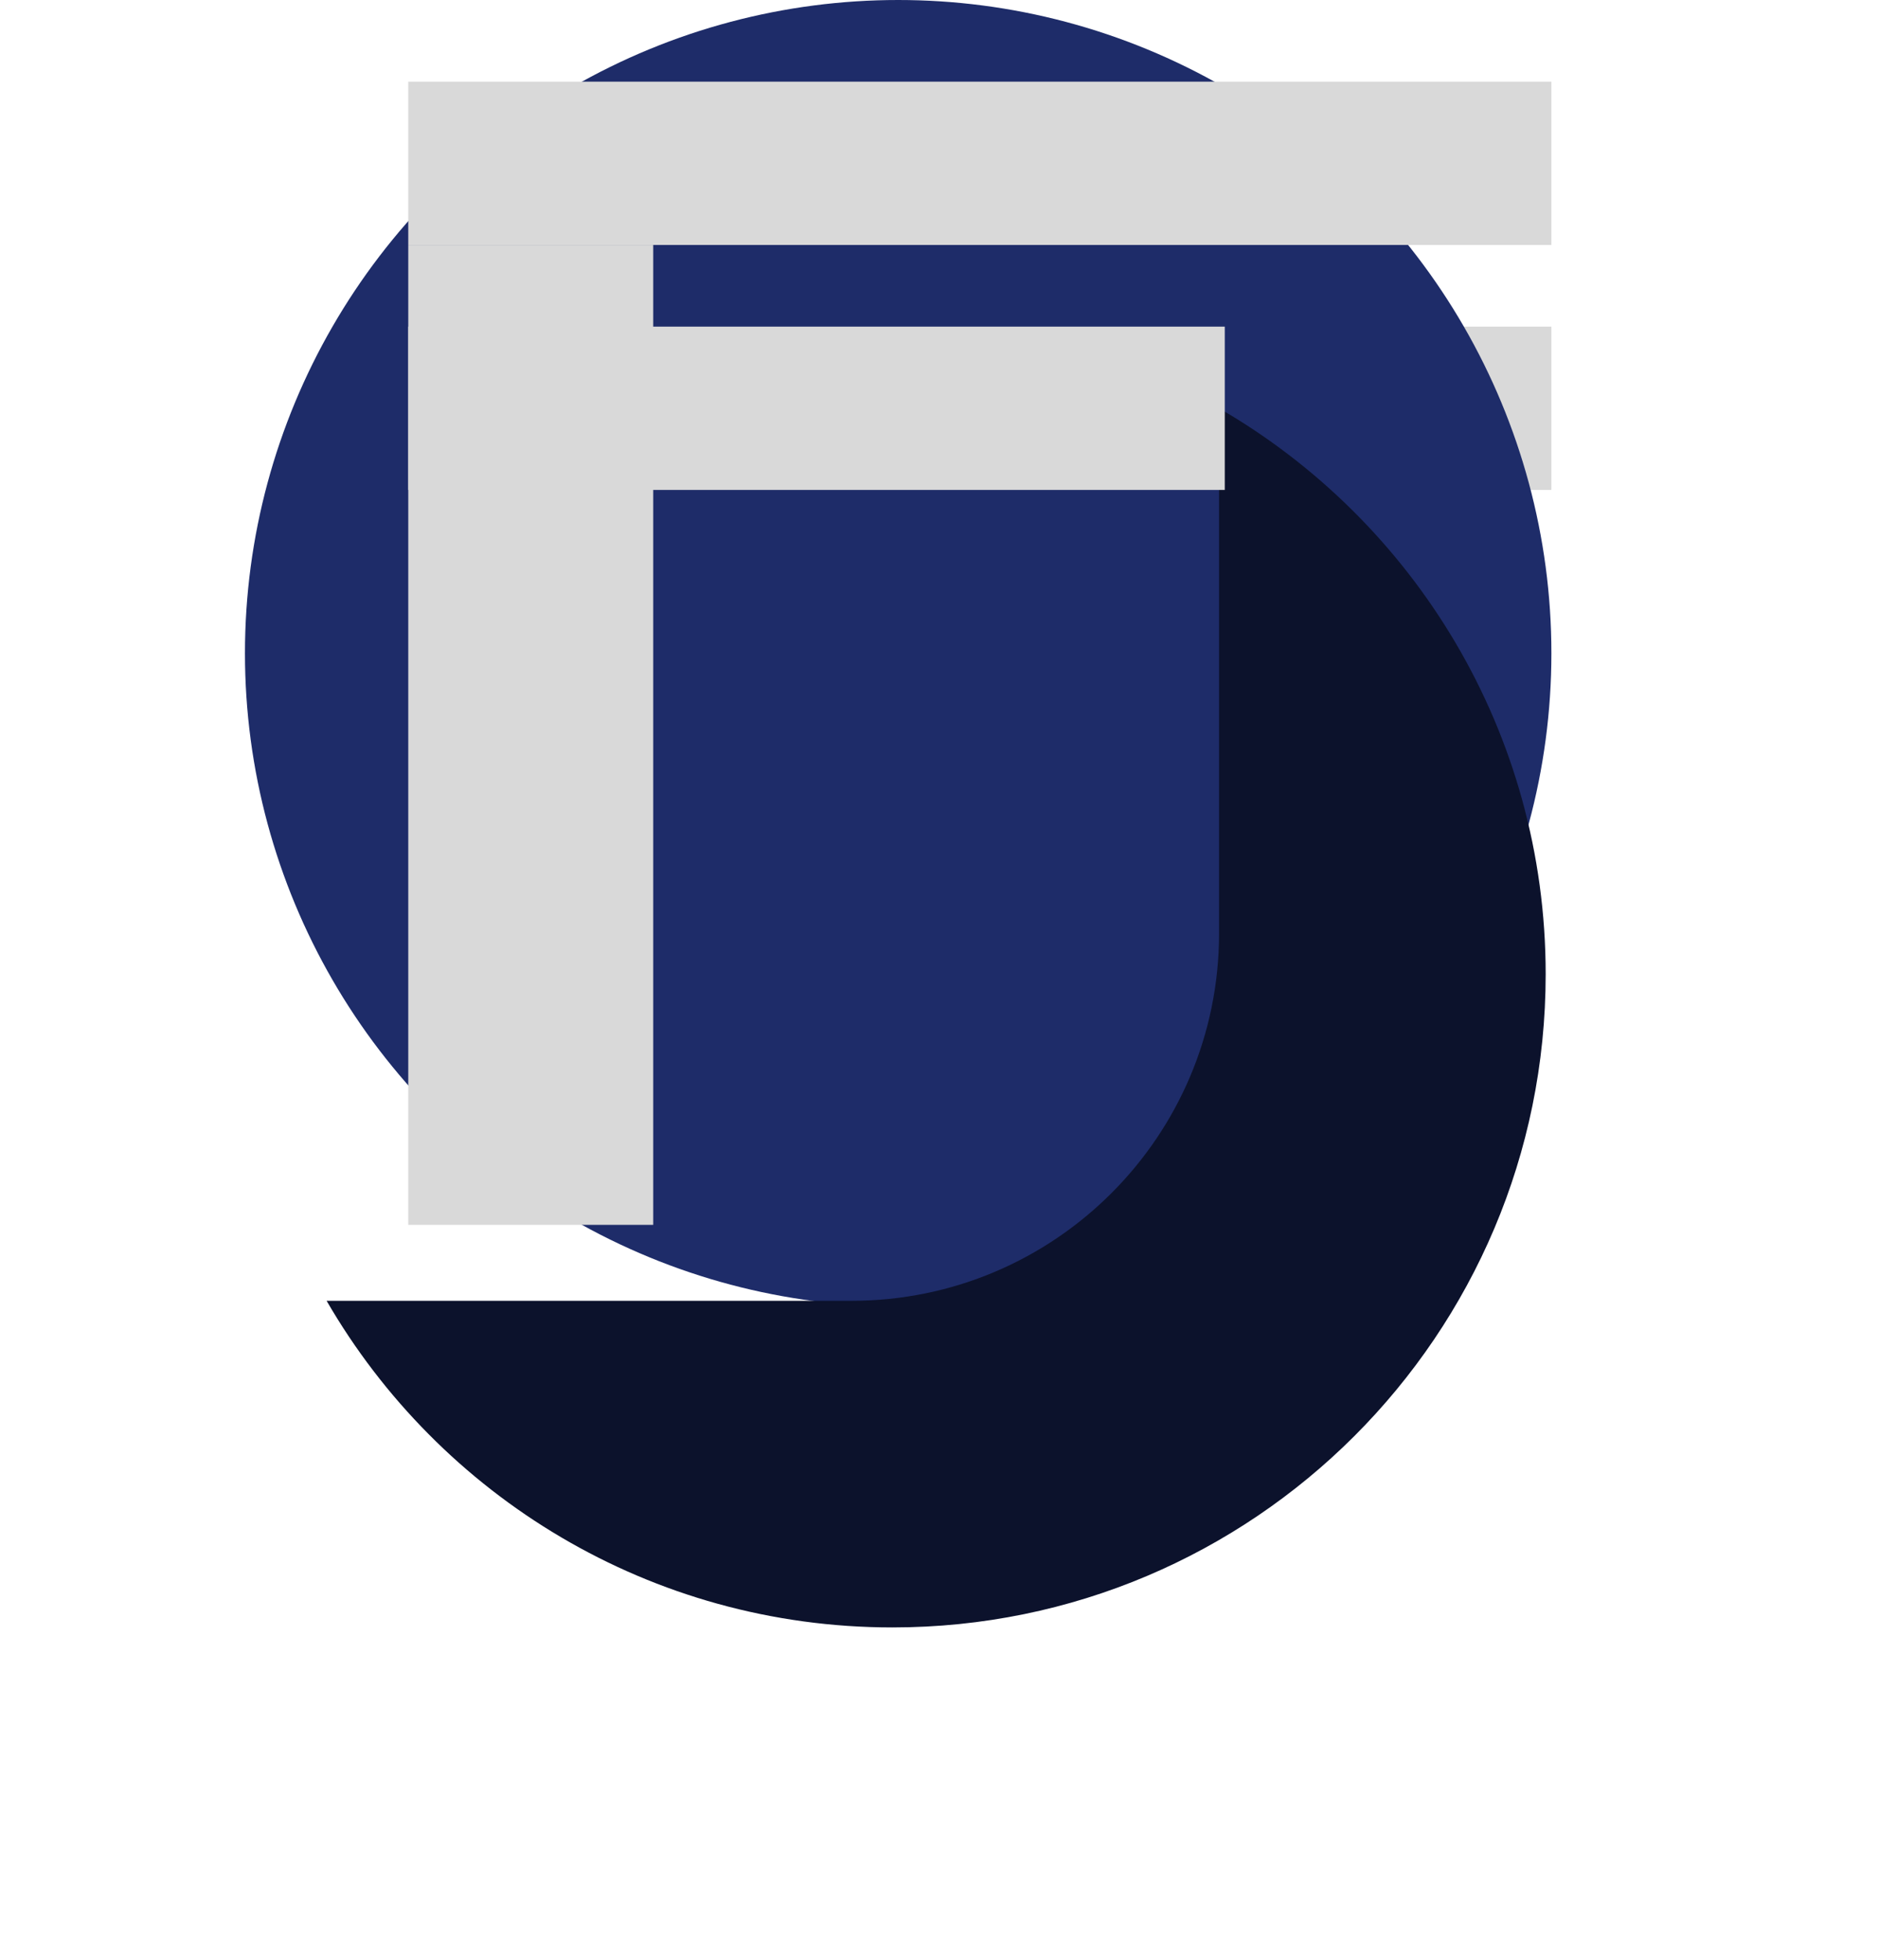
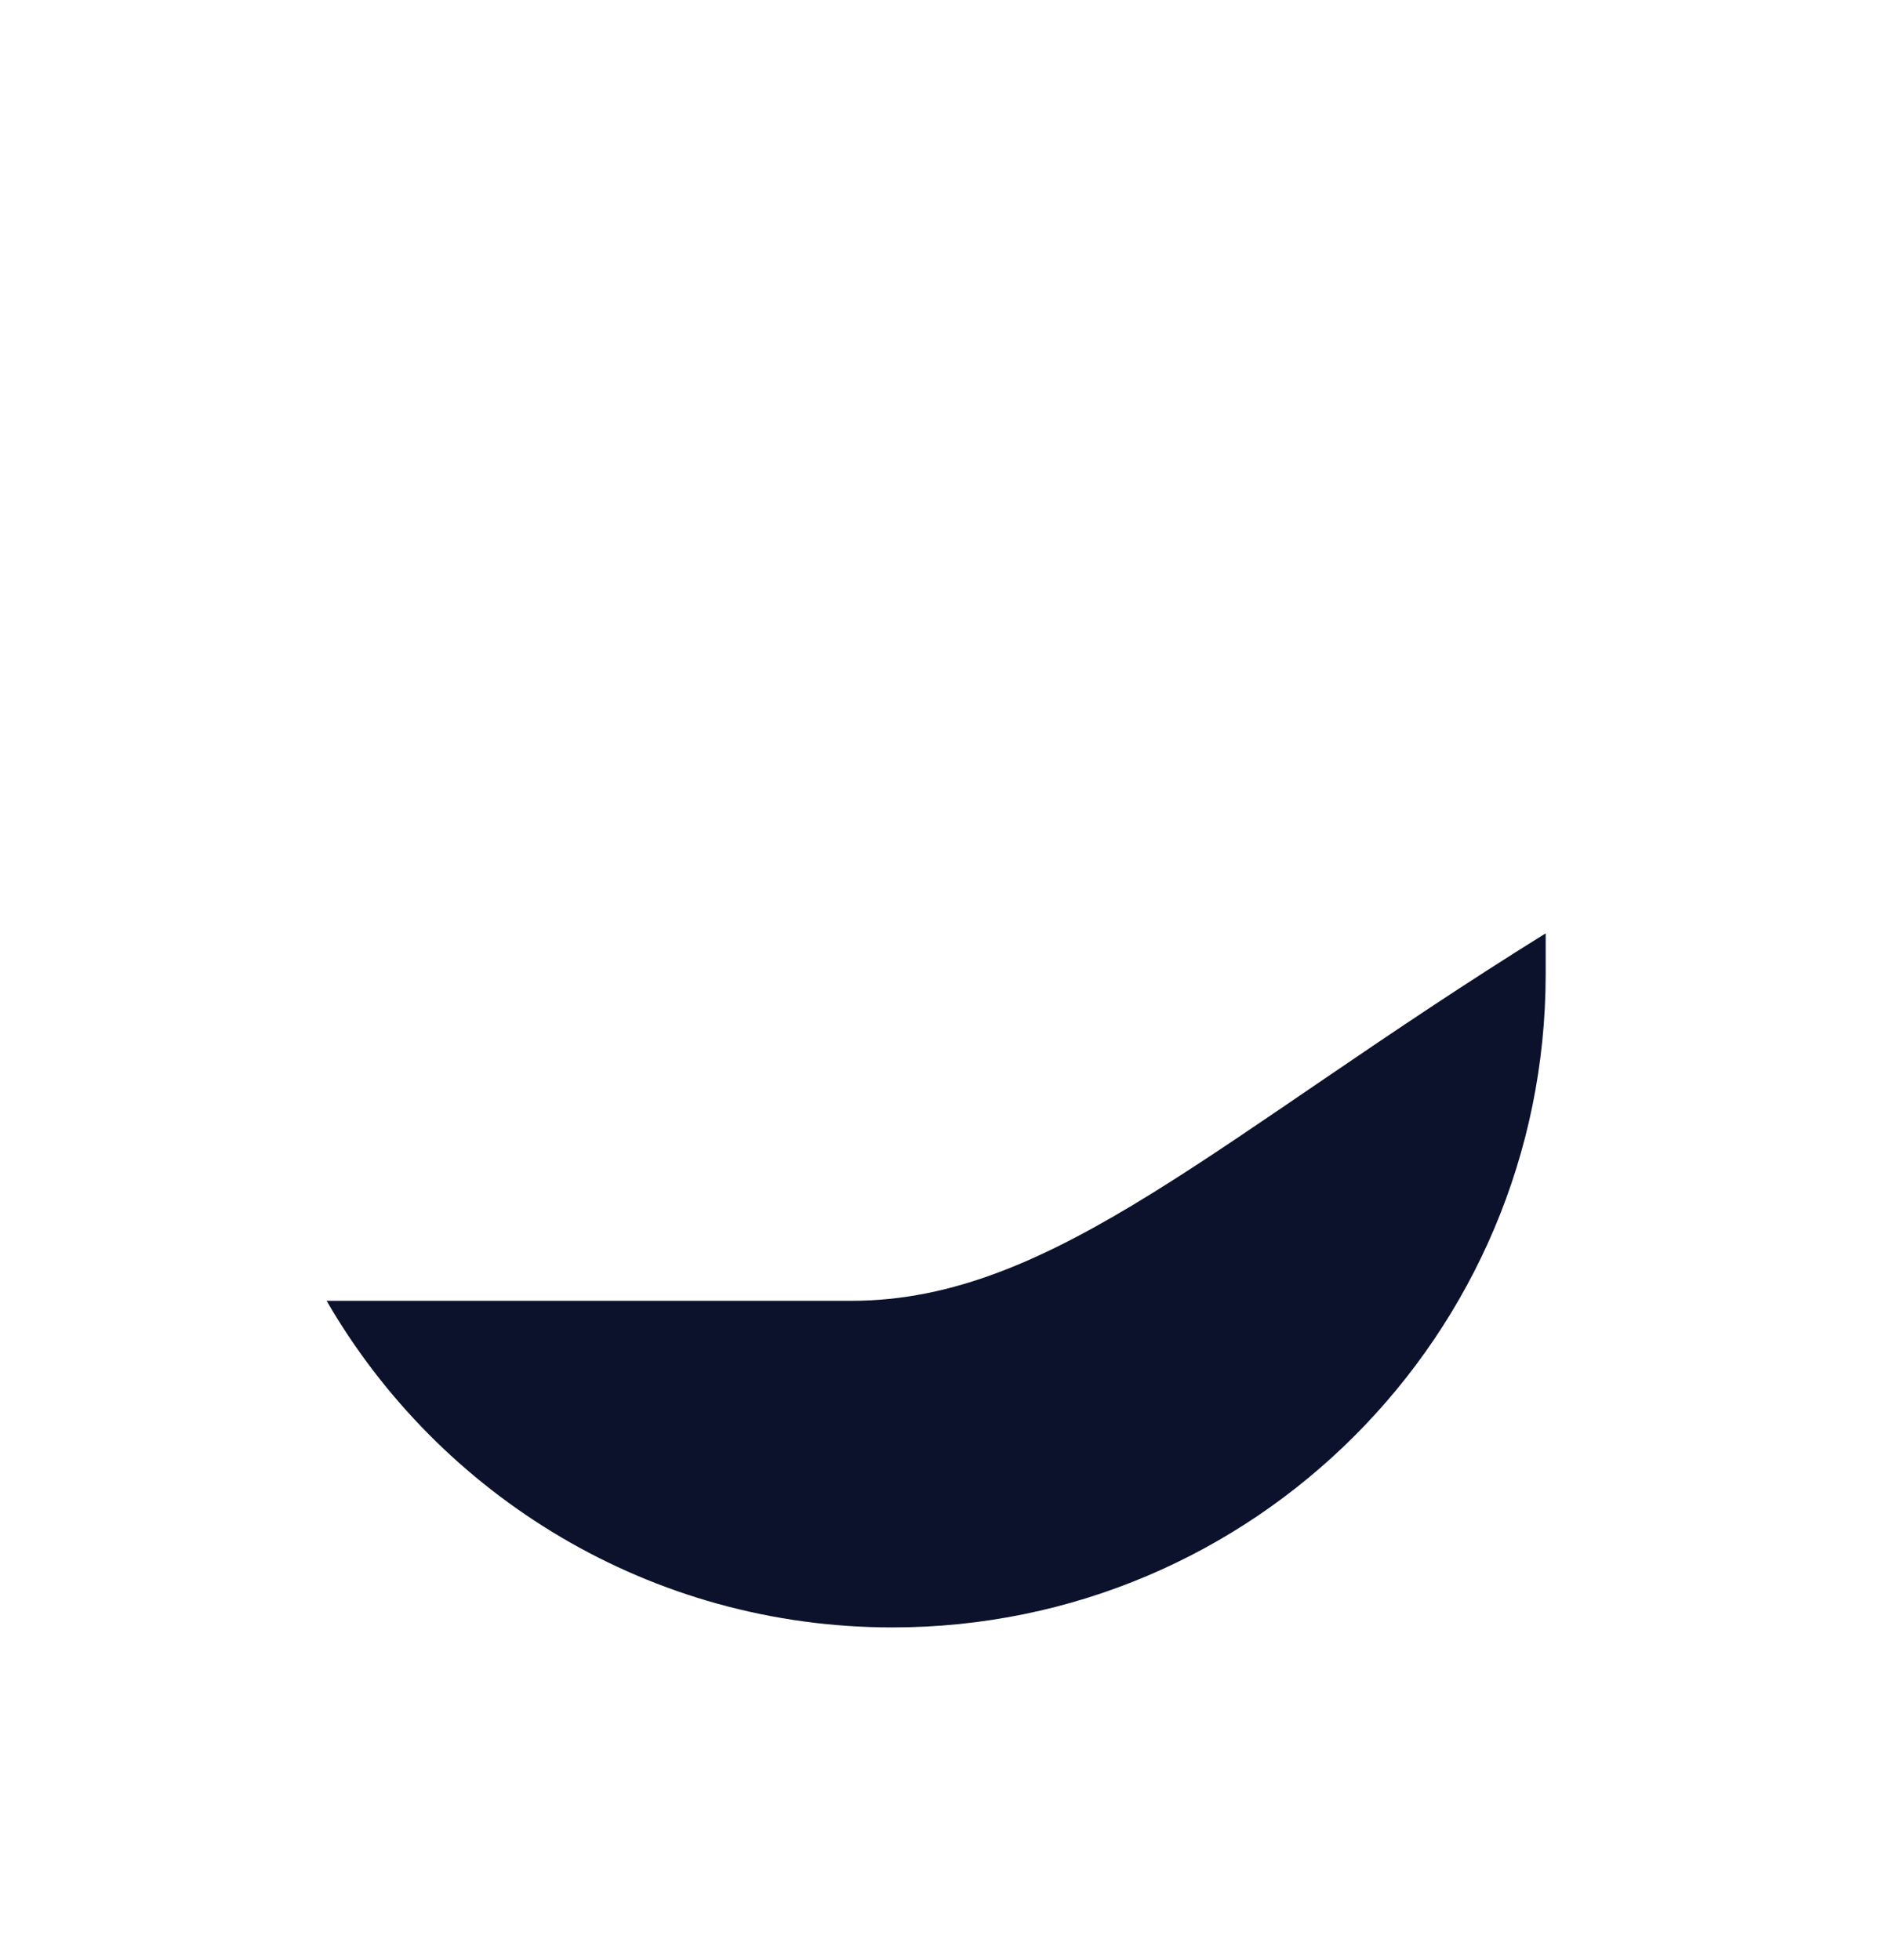
<svg xmlns="http://www.w3.org/2000/svg" width="23" height="24" viewBox="0 0 23 24" fill="none">
-   <rect x="17" y="6" width="2" height="2" transform="rotate(-90 17 6)" fill="#D9D9D9" />
-   <circle cx="11" cy="8" r="8" fill="#1E2C69" />
  <g filter="url(#filter0_d_0_1)">
-     <path fill-rule="evenodd" clip-rule="evenodd" d="M10.93 15.93C15.348 15.93 18.93 12.348 18.93 7.93C18.93 4.969 17.321 2.383 14.93 1V7.43C14.93 9.915 12.915 11.93 10.43 11.93H4C5.383 14.321 7.969 15.93 10.93 15.93Z" fill="#0C122C" />
+     <path fill-rule="evenodd" clip-rule="evenodd" d="M10.93 15.93C15.348 15.93 18.93 12.348 18.93 7.93V7.43C14.93 9.915 12.915 11.93 10.43 11.93H4C5.383 14.321 7.969 15.93 10.93 15.93Z" fill="#0C122C" />
  </g>
-   <rect x="5" y="3" width="2" height="14" transform="rotate(-90 5 3)" fill="#D9D9D9" />
-   <rect x="5" y="6" width="2" height="10" transform="rotate(-90 5 6)" fill="#D9D9D9" />
-   <rect x="5" y="3" width="3" height="12" fill="#D9D9D9" />
  <defs>
    <filter id="filter0_d_0_1" x="0" y="1" width="22.93" height="22.93" filterUnits="userSpaceOnUse" color-interpolation-filters="sRGB">
      <feFlood flood-opacity="0" result="BackgroundImageFix" />
      <feColorMatrix in="SourceAlpha" type="matrix" values="0 0 0 0 0 0 0 0 0 0 0 0 0 0 0 0 0 0 127 0" result="hardAlpha" />
      <feOffset dy="4" />
      <feGaussianBlur stdDeviation="2" />
      <feComposite in2="hardAlpha" operator="out" />
      <feColorMatrix type="matrix" values="0 0 0 0 0 0 0 0 0 0 0 0 0 0 0 0 0 0 0.25 0" />
      <feBlend mode="normal" in2="BackgroundImageFix" result="effect1_dropShadow_0_1" />
      <feBlend mode="normal" in="SourceGraphic" in2="effect1_dropShadow_0_1" result="shape" />
    </filter>
  </defs>
</svg>